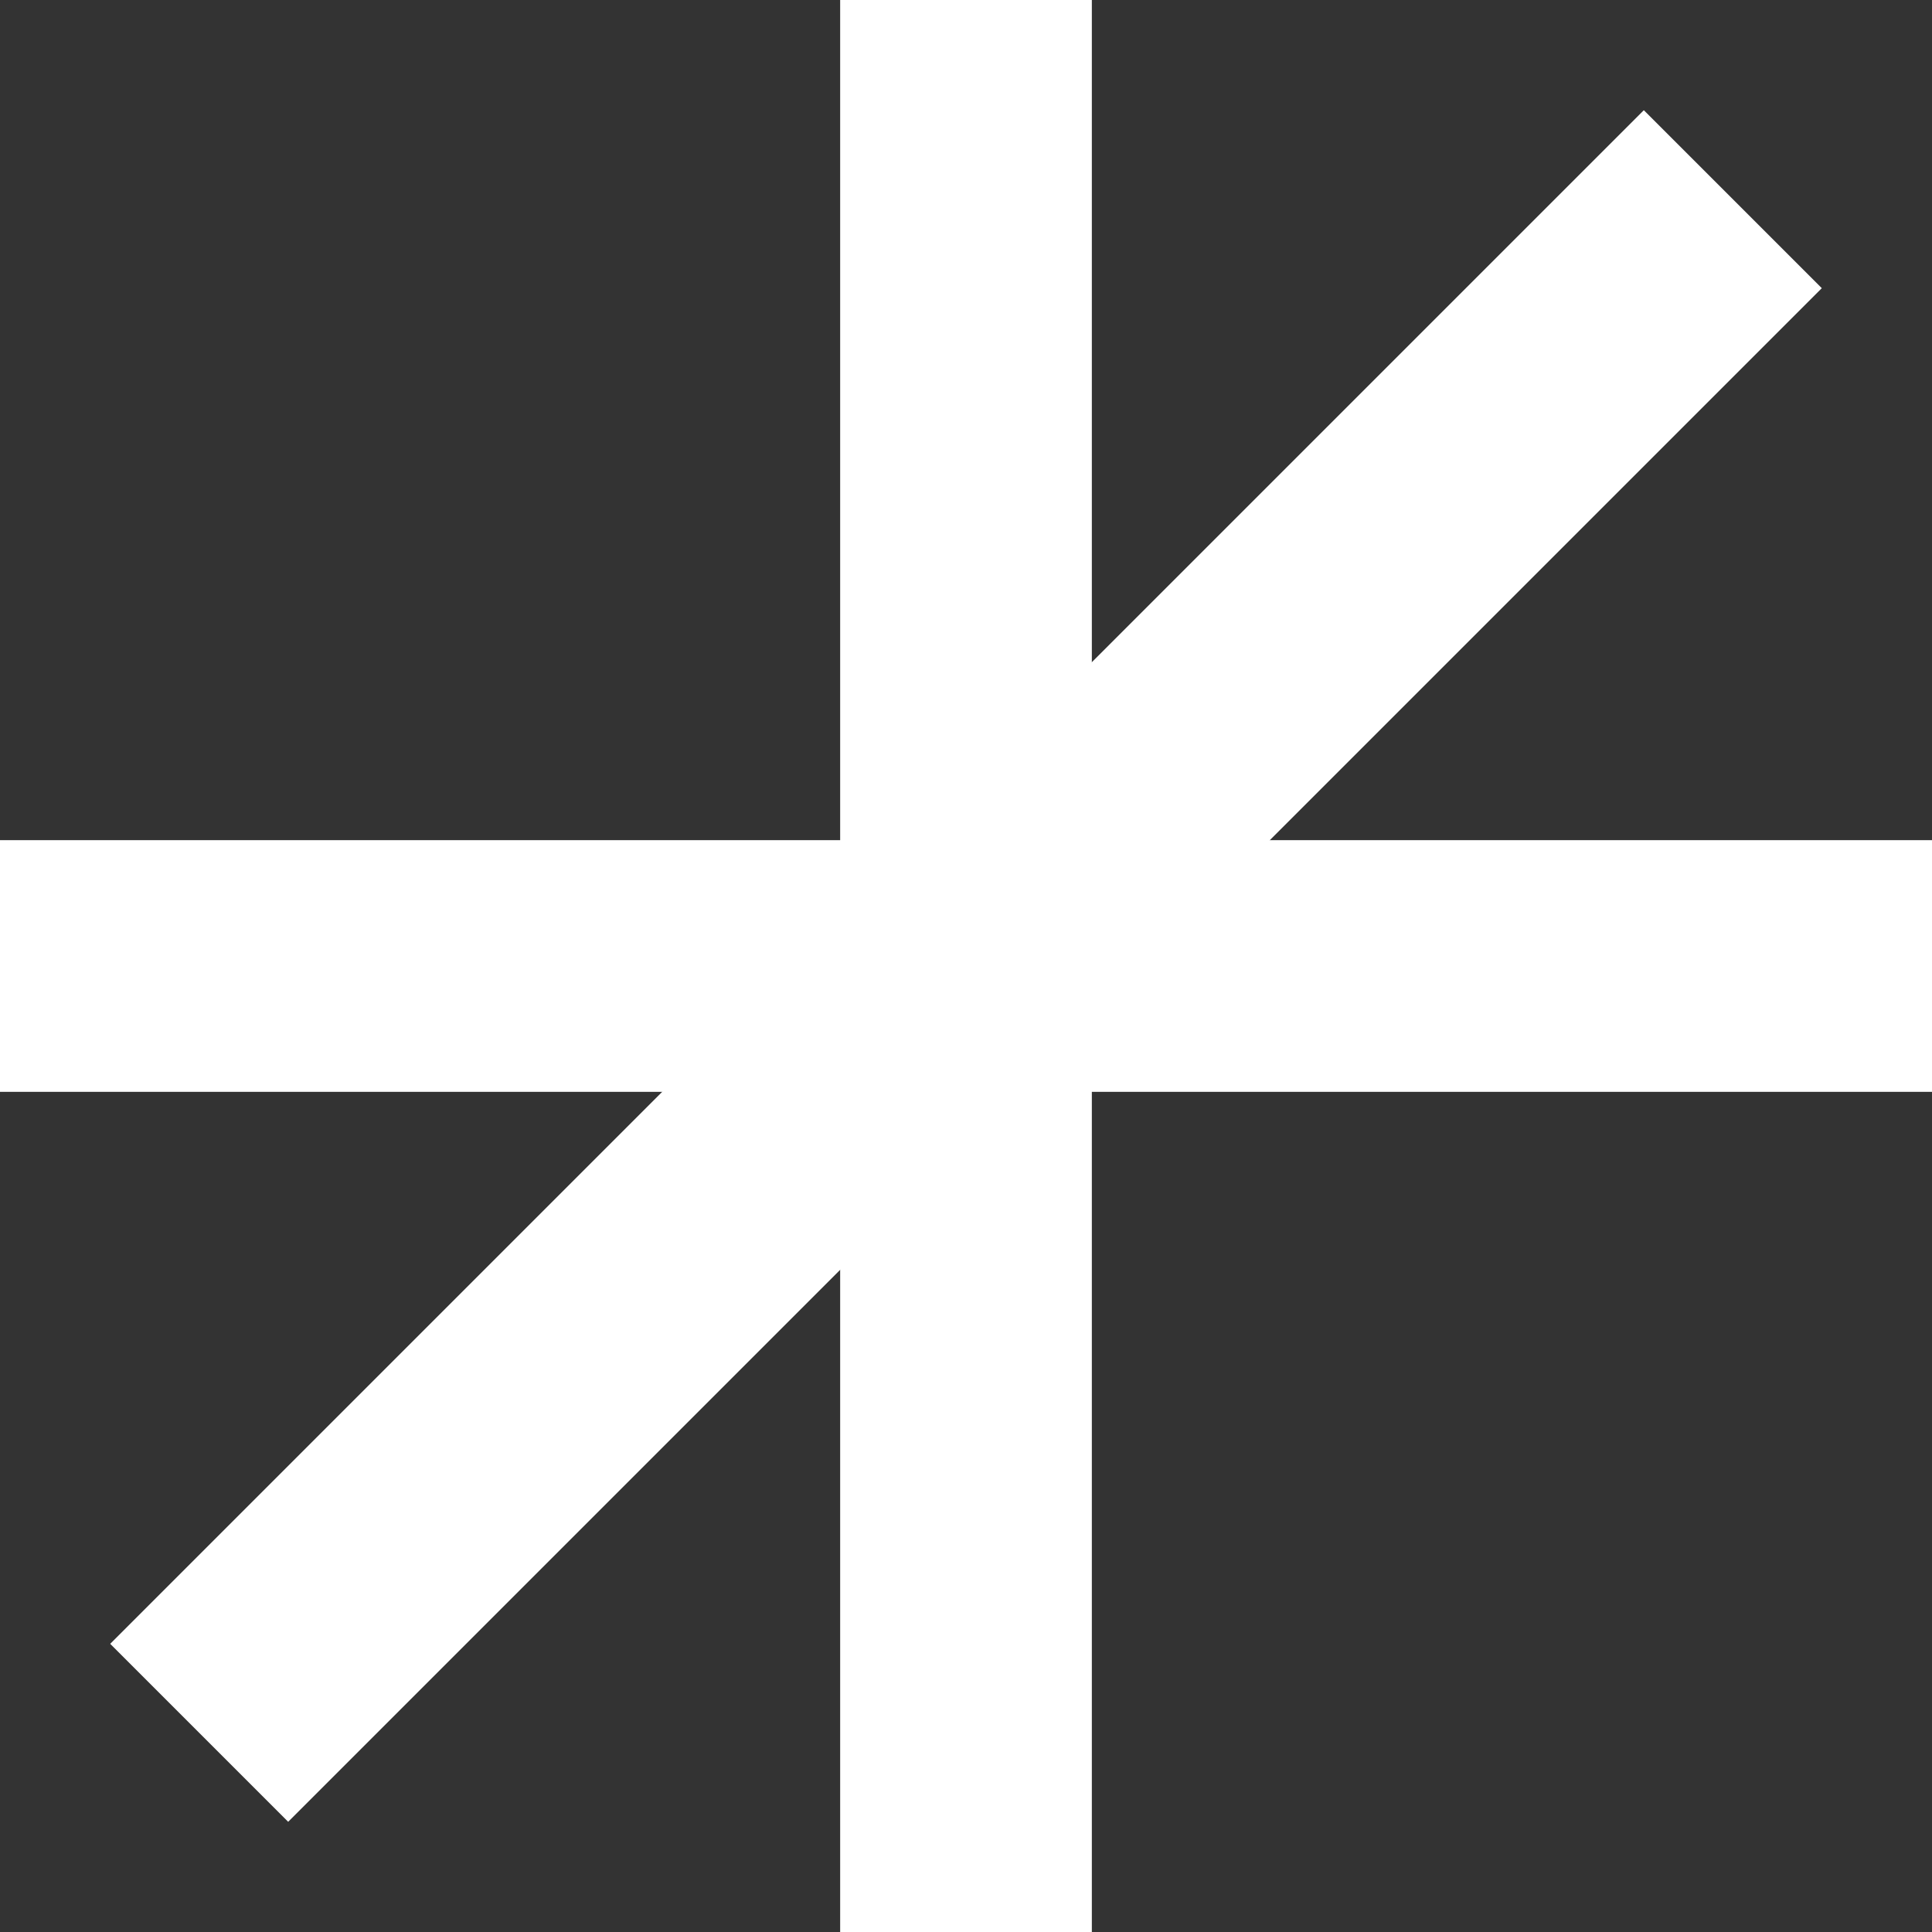
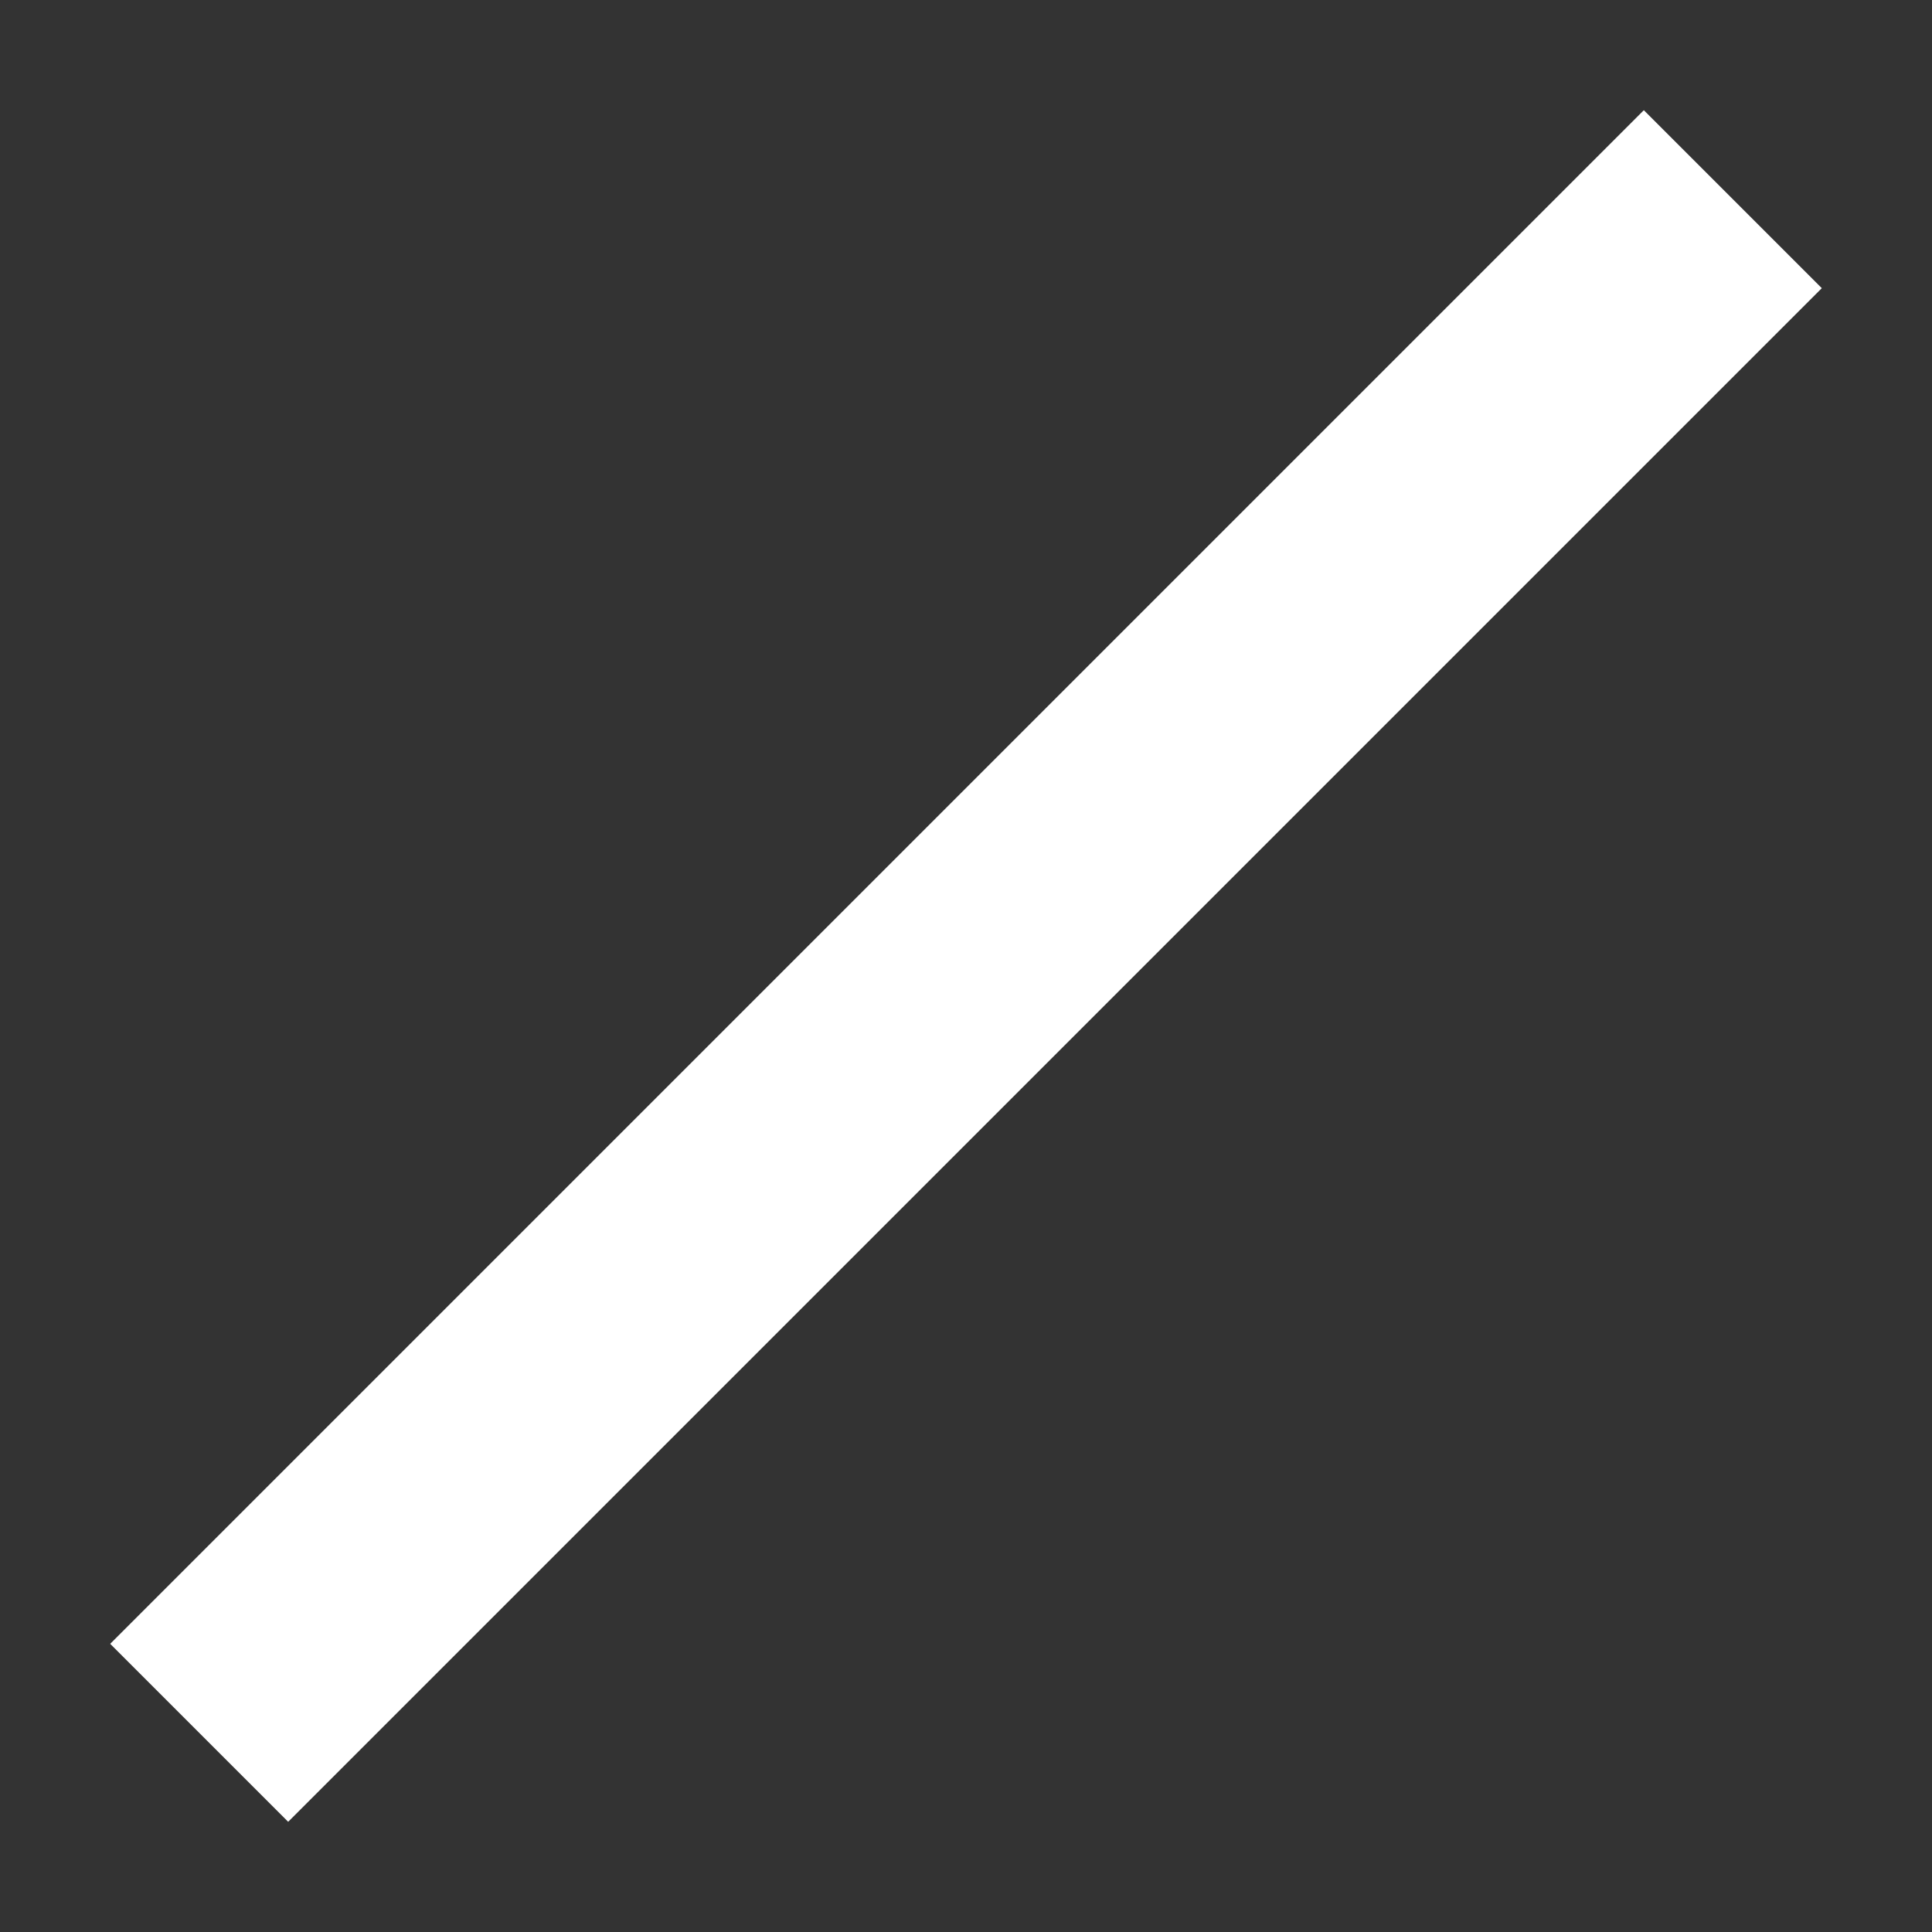
<svg xmlns="http://www.w3.org/2000/svg" width="261" height="261" viewBox="0 0 261 261">
  <rect x="0" y="0" width="261" height="261" fill="#333333" stroke="none" />
  <g id="Group_151" data-name="Group 151" transform="translate(-149.5 -2075)">
-     <rect id="Rectangle_Copy_7" data-name="Rectangle Copy 7" width="34" height="261" transform="translate(263 2075)" fill="#fff" />
    <rect id="Rectangle_Copy_9" data-name="Rectangle Copy 9" width="34" height="293" transform="translate(371.57 2089.888) rotate(45)" fill="#fff" />
-     <rect id="Rectangle_Copy_8" data-name="Rectangle Copy 8" width="34" height="261" transform="translate(149.5 2222.5) rotate(-90)" fill="#fff" />
  </g>
</svg>